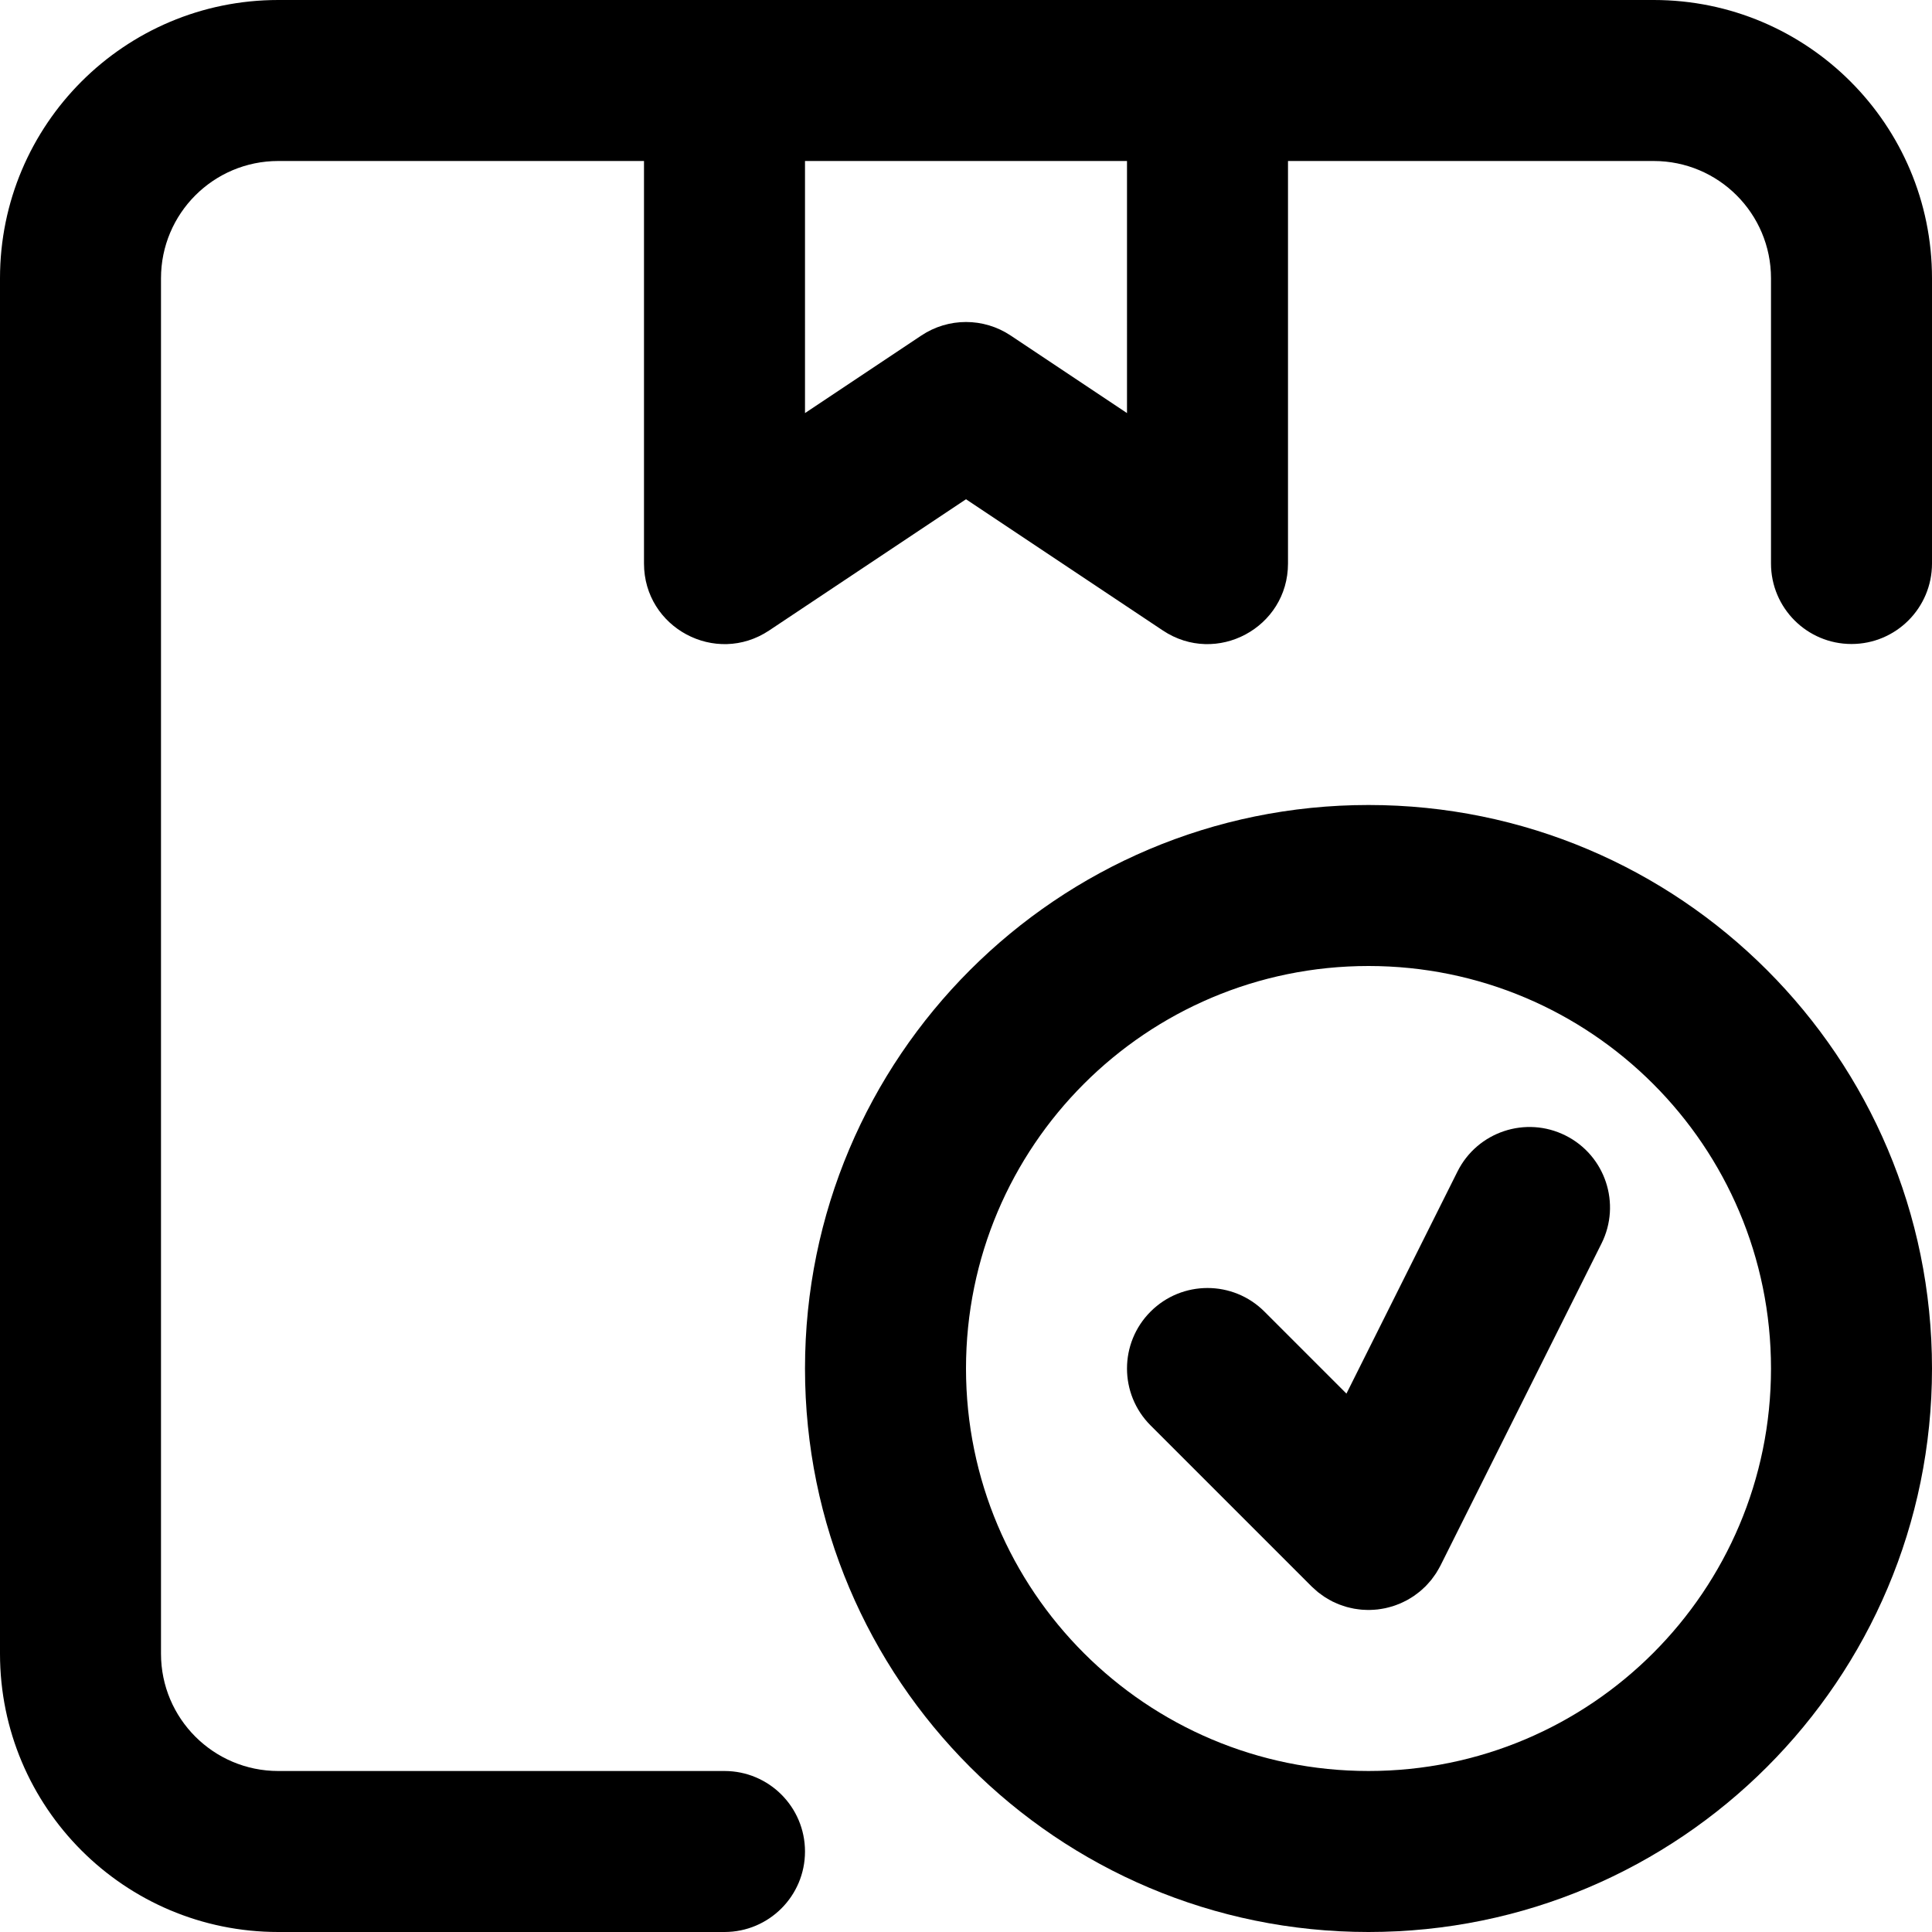
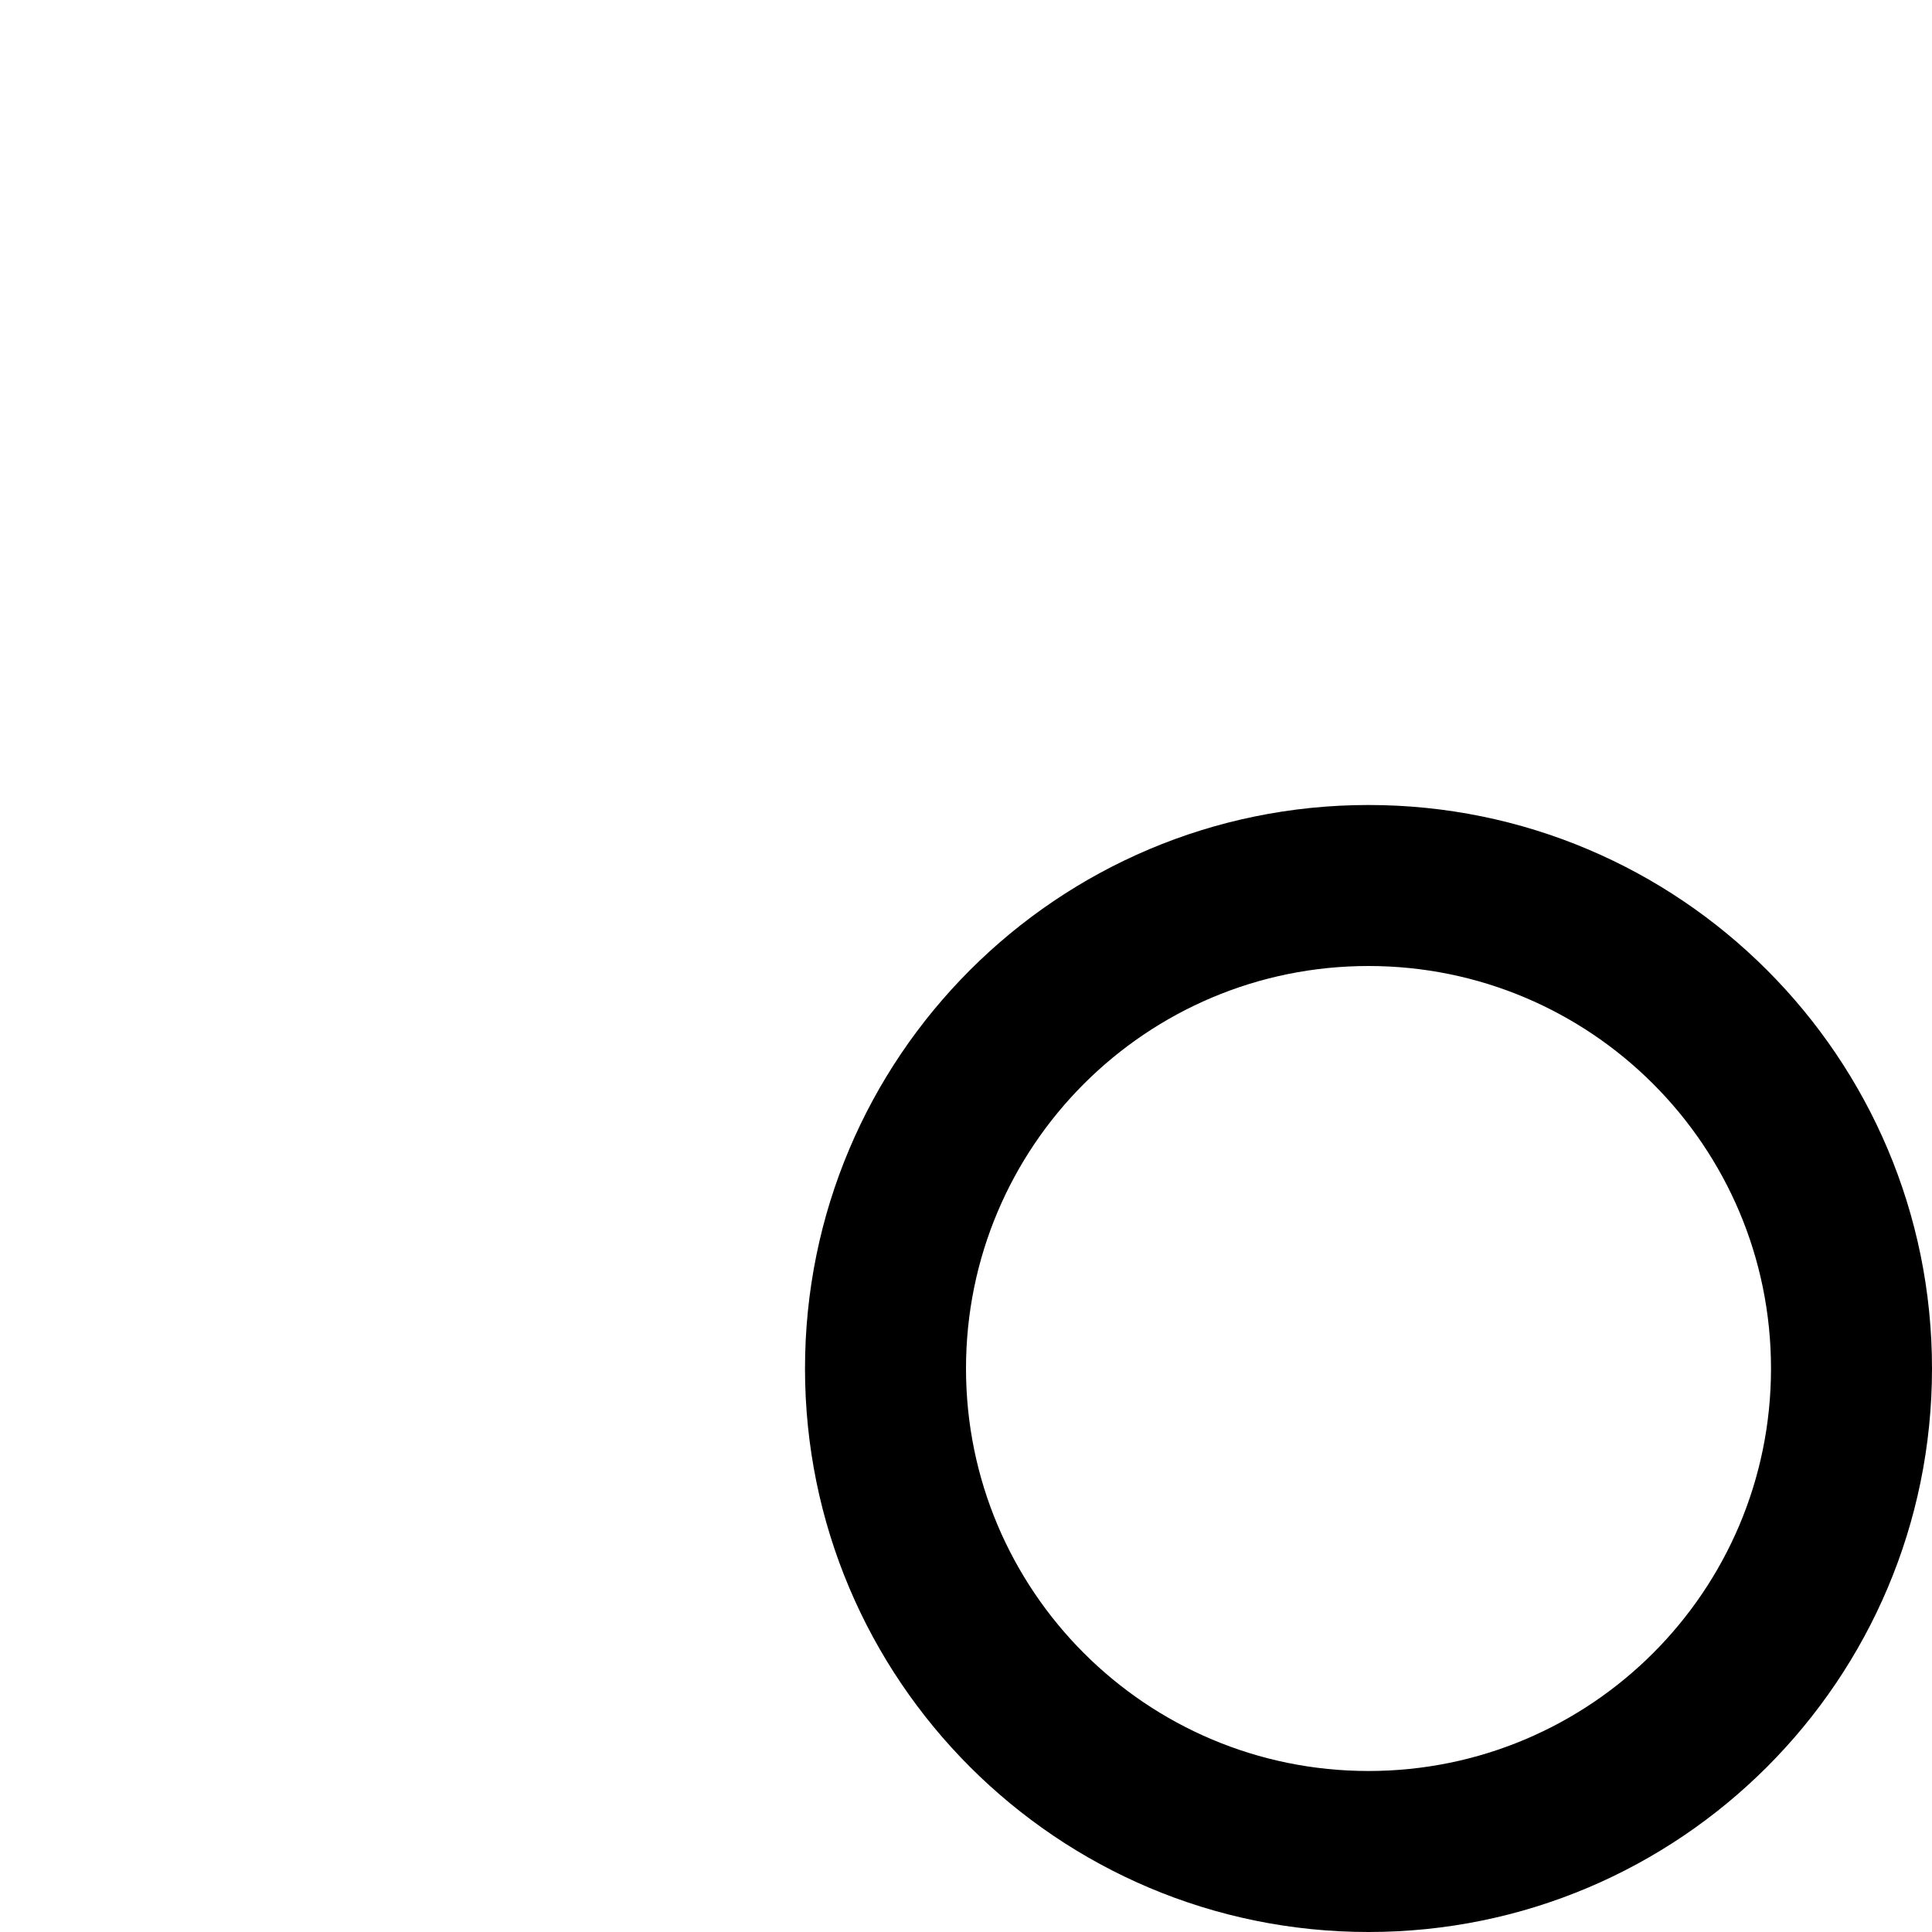
<svg xmlns="http://www.w3.org/2000/svg" version="1.1" id="Layer_1" x="0px" y="0px" viewBox="0 0 512 512" style="enable-background:new 0 0 512 512;" xml:space="preserve">
  <g>
    <g>
      <g>
-         <path d="M438.251,0H320H192H73.749C33.018,0,0,33.018,0,73.749v364.501C0,478.982,33.018,512,73.749,512H192     c11.782,0,21.333-9.551,21.333-21.333s-9.551-21.333-21.333-21.333H73.749c-17.167,0-31.083-13.915-31.083-31.083V73.749     c0-17.167,13.915-31.083,31.083-31.083h96.917v106.667c0,17.039,18.99,27.202,33.167,17.75L256,132.306l52.166,34.778     c14.177,9.451,33.167-0.712,33.167-17.75V42.667h96.917c17.167,0,31.083,13.915,31.083,31.083v75.584     c0,11.782,9.551,21.333,21.333,21.333S512,161.115,512,149.333V73.749C512,33.018,478.982,0,438.251,0z M298.667,109.472     l-30.833-20.555c-7.166-4.777-16.501-4.777-23.667,0l-30.833,20.555V42.667h85.333V109.472z" />
-         <path d="M414.874,300.919c-10.538-5.269-23.353-0.998-28.622,9.541l-29.43,58.86l-21.737-21.737     c-8.331-8.331-21.839-8.331-30.17,0c-8.331,8.331-8.331,21.839,0,30.17l42.667,42.667c0.033,0.033,0.069,0.06,0.102,0.092     c0.343,0.338,0.708,0.656,1.076,0.973c0.187,0.161,0.368,0.332,0.558,0.485c0.285,0.228,0.588,0.437,0.886,0.652     c0.299,0.216,0.595,0.439,0.903,0.638c0.205,0.132,0.422,0.248,0.633,0.374c0.418,0.25,0.837,0.497,1.267,0.716     c0.041,0.021,0.078,0.046,0.119,0.067c0.153,0.077,0.311,0.131,0.465,0.204c0.447,0.21,0.894,0.415,1.351,0.592     c0.261,0.102,0.524,0.185,0.787,0.275c0.385,0.132,0.77,0.265,1.16,0.375c0.341,0.096,0.682,0.172,1.025,0.25     c0.318,0.072,0.634,0.148,0.954,0.205c0.394,0.072,0.789,0.122,1.184,0.171c0.28,0.034,0.558,0.072,0.839,0.095     c0.411,0.034,0.82,0.048,1.229,0.059c0.278,0.007,0.556,0.016,0.834,0.012c0.391-0.006,0.779-0.029,1.168-0.056     c0.307-0.021,0.612-0.042,0.918-0.076c0.348-0.039,0.693-0.094,1.038-0.15c0.346-0.056,0.691-0.114,1.034-0.187     c0.3-0.064,0.596-0.141,0.893-0.218c0.378-0.097,0.755-0.199,1.129-0.317c0.264-0.084,0.524-0.18,0.784-0.274     c0.387-0.14,0.772-0.283,1.151-0.446c0.257-0.11,0.508-0.233,0.761-0.353c0.361-0.172,0.72-0.345,1.073-0.538     c0.285-0.155,0.56-0.326,0.838-0.495c0.301-0.183,0.602-0.364,0.896-0.563c0.335-0.227,0.656-0.473,0.979-0.72     c0.222-0.17,0.447-0.333,0.663-0.513c0.376-0.312,0.734-0.646,1.09-0.985c0.124-0.119,0.258-0.222,0.38-0.344     c0.033-0.033,0.06-0.069,0.092-0.102c0.338-0.342,0.656-0.708,0.972-1.075c0.161-0.187,0.332-0.368,0.486-0.559     c0.228-0.285,0.437-0.588,0.652-0.887c0.216-0.299,0.439-0.595,0.638-0.902c0.132-0.205,0.249-0.423,0.375-0.634     c0.25-0.418,0.496-0.836,0.715-1.266c0.021-0.041,0.047-0.078,0.067-0.119l42.667-85.333     C429.684,319.002,425.412,306.188,414.874,300.919z" />
        <path d="M362.667,213.333c-82.481,0-149.333,66.853-149.333,149.333S280.186,512,362.667,512S512,445.147,512,362.667     S445.147,213.333,362.667,213.333z M362.667,469.333C303.75,469.333,256,421.583,256,362.667C256,303.75,303.75,256,362.667,256     c58.917,0,106.667,47.75,106.667,106.667C469.333,421.583,421.583,469.333,362.667,469.333z" />
      </g>
    </g>
  </g>
  <g>
</g>
  <g>
</g>
  <g>
</g>
  <g>
</g>
  <g>
</g>
  <g>
</g>
  <g>
</g>
  <g>
</g>
  <g>
</g>
  <g>
</g>
  <g>
</g>
  <g>
</g>
  <g>
</g>
  <g>
</g>
  <g>
</g>
</svg>